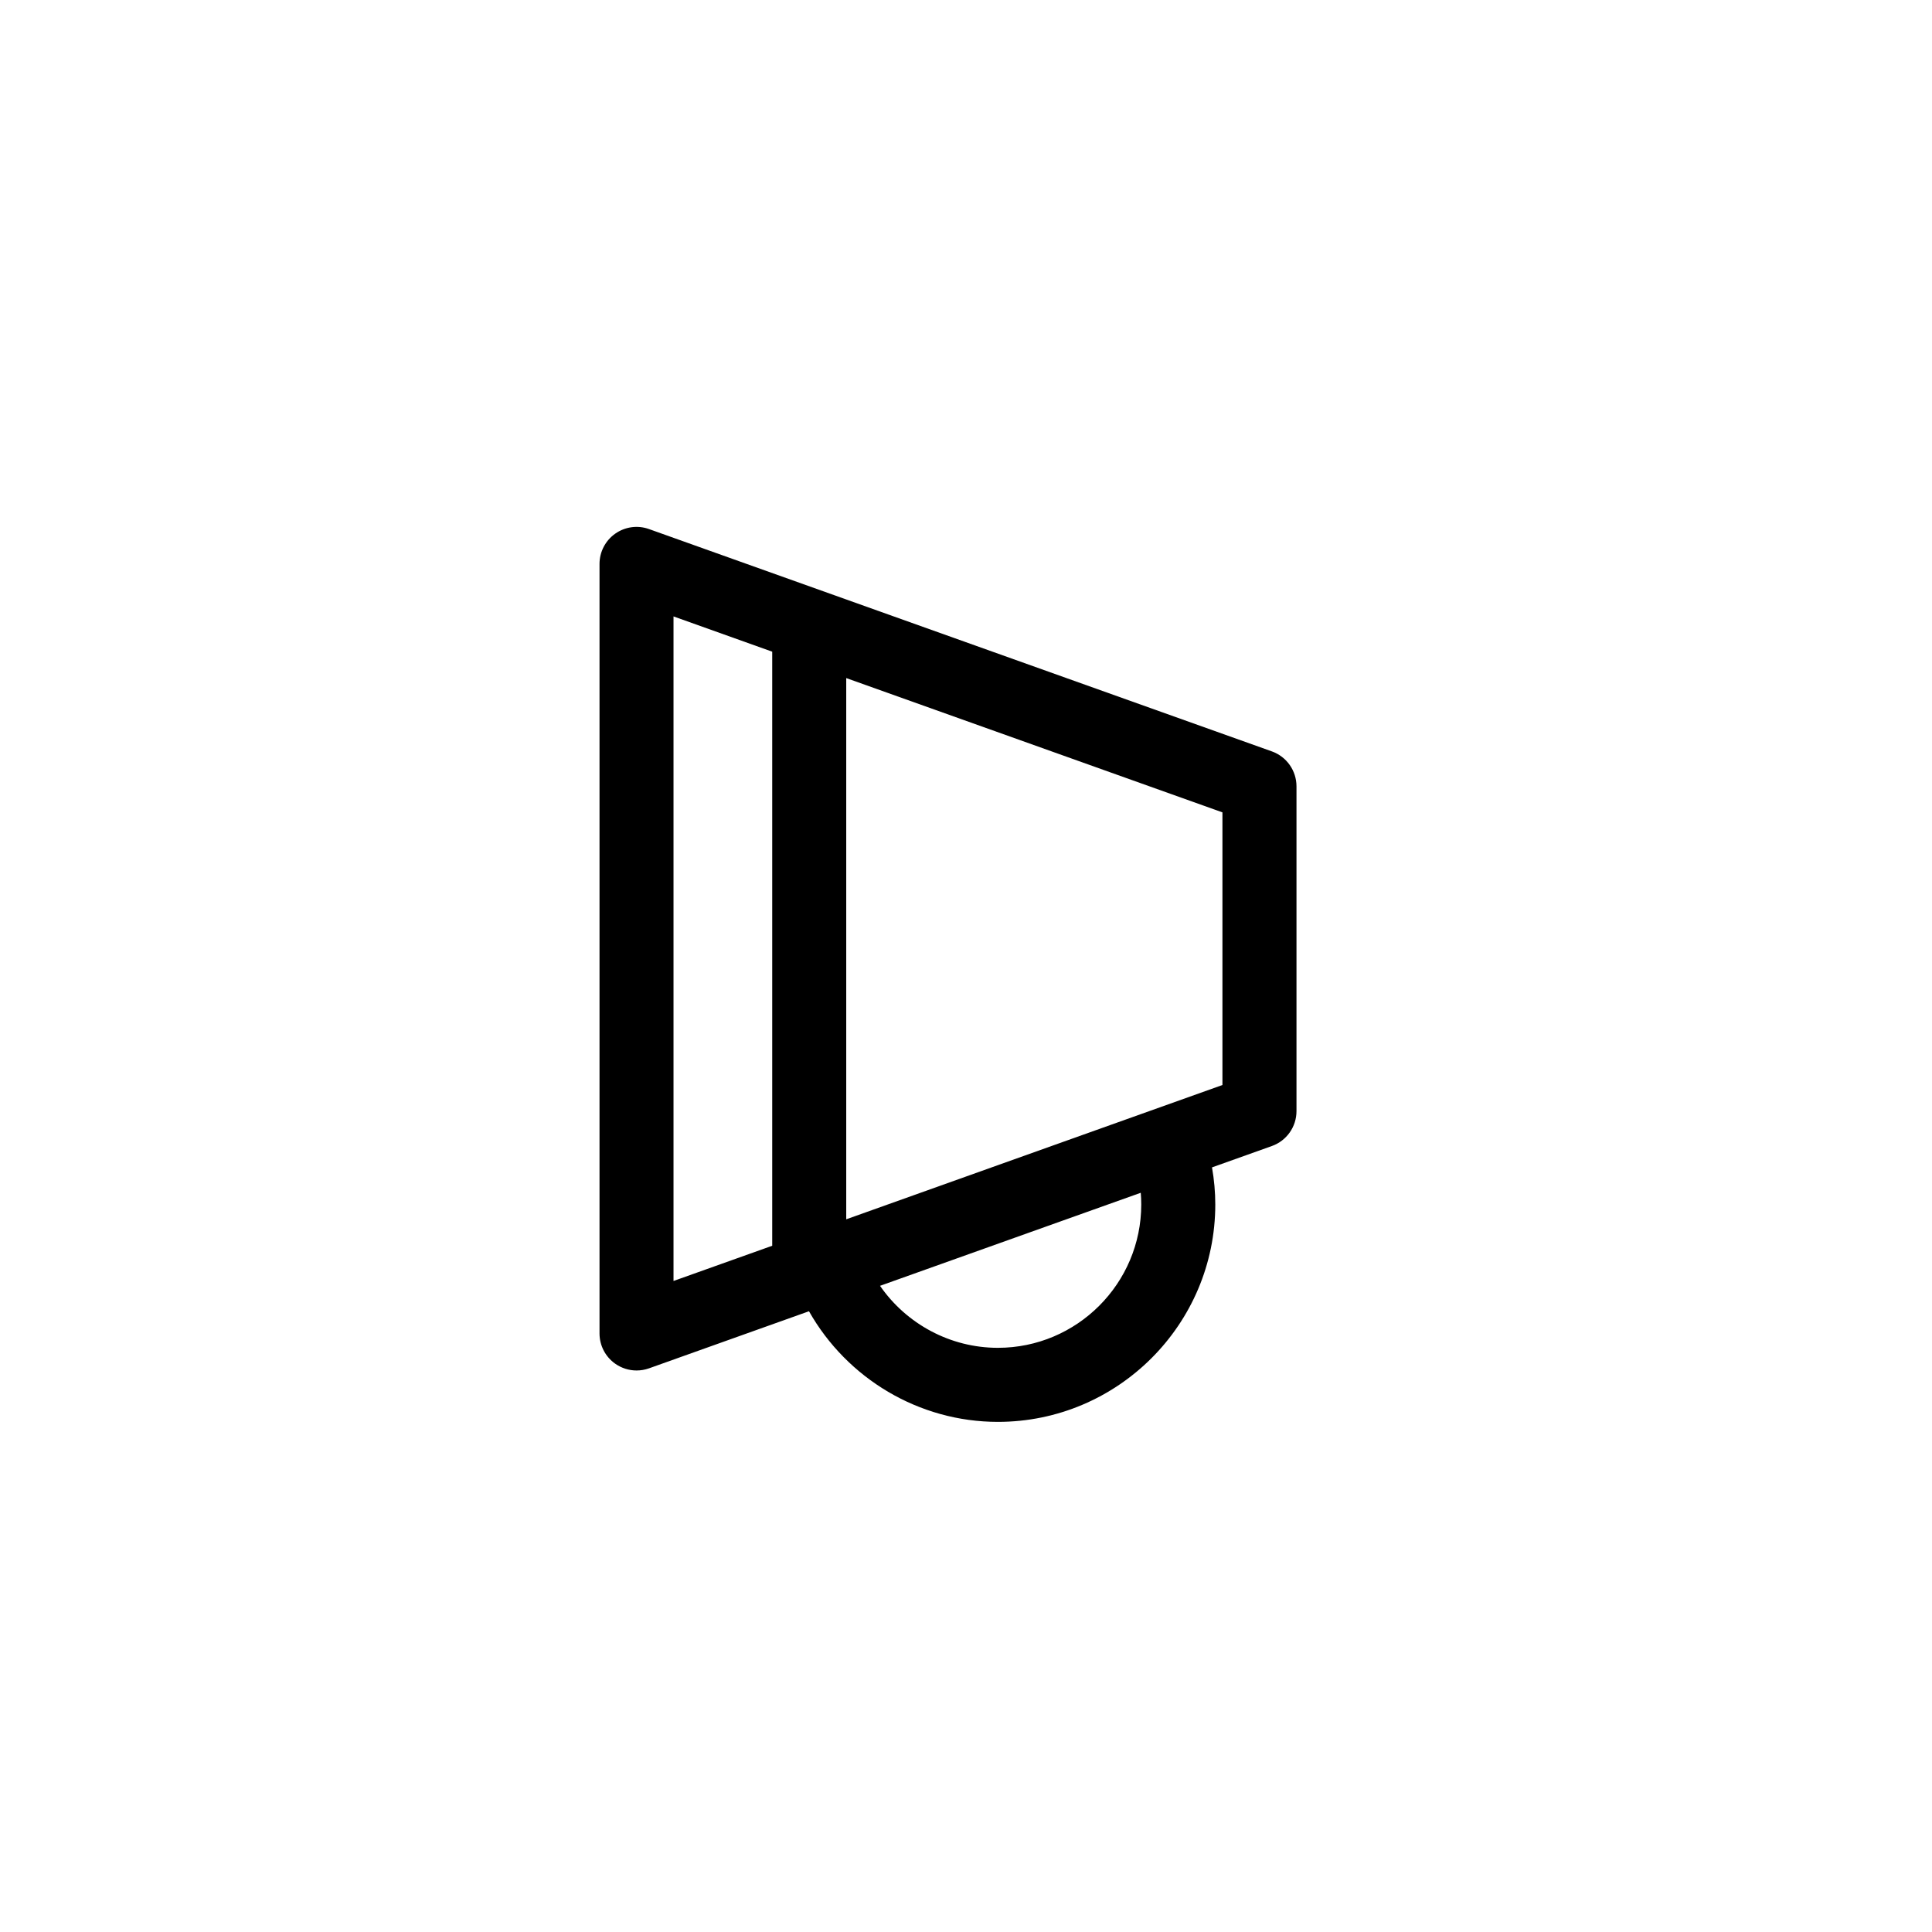
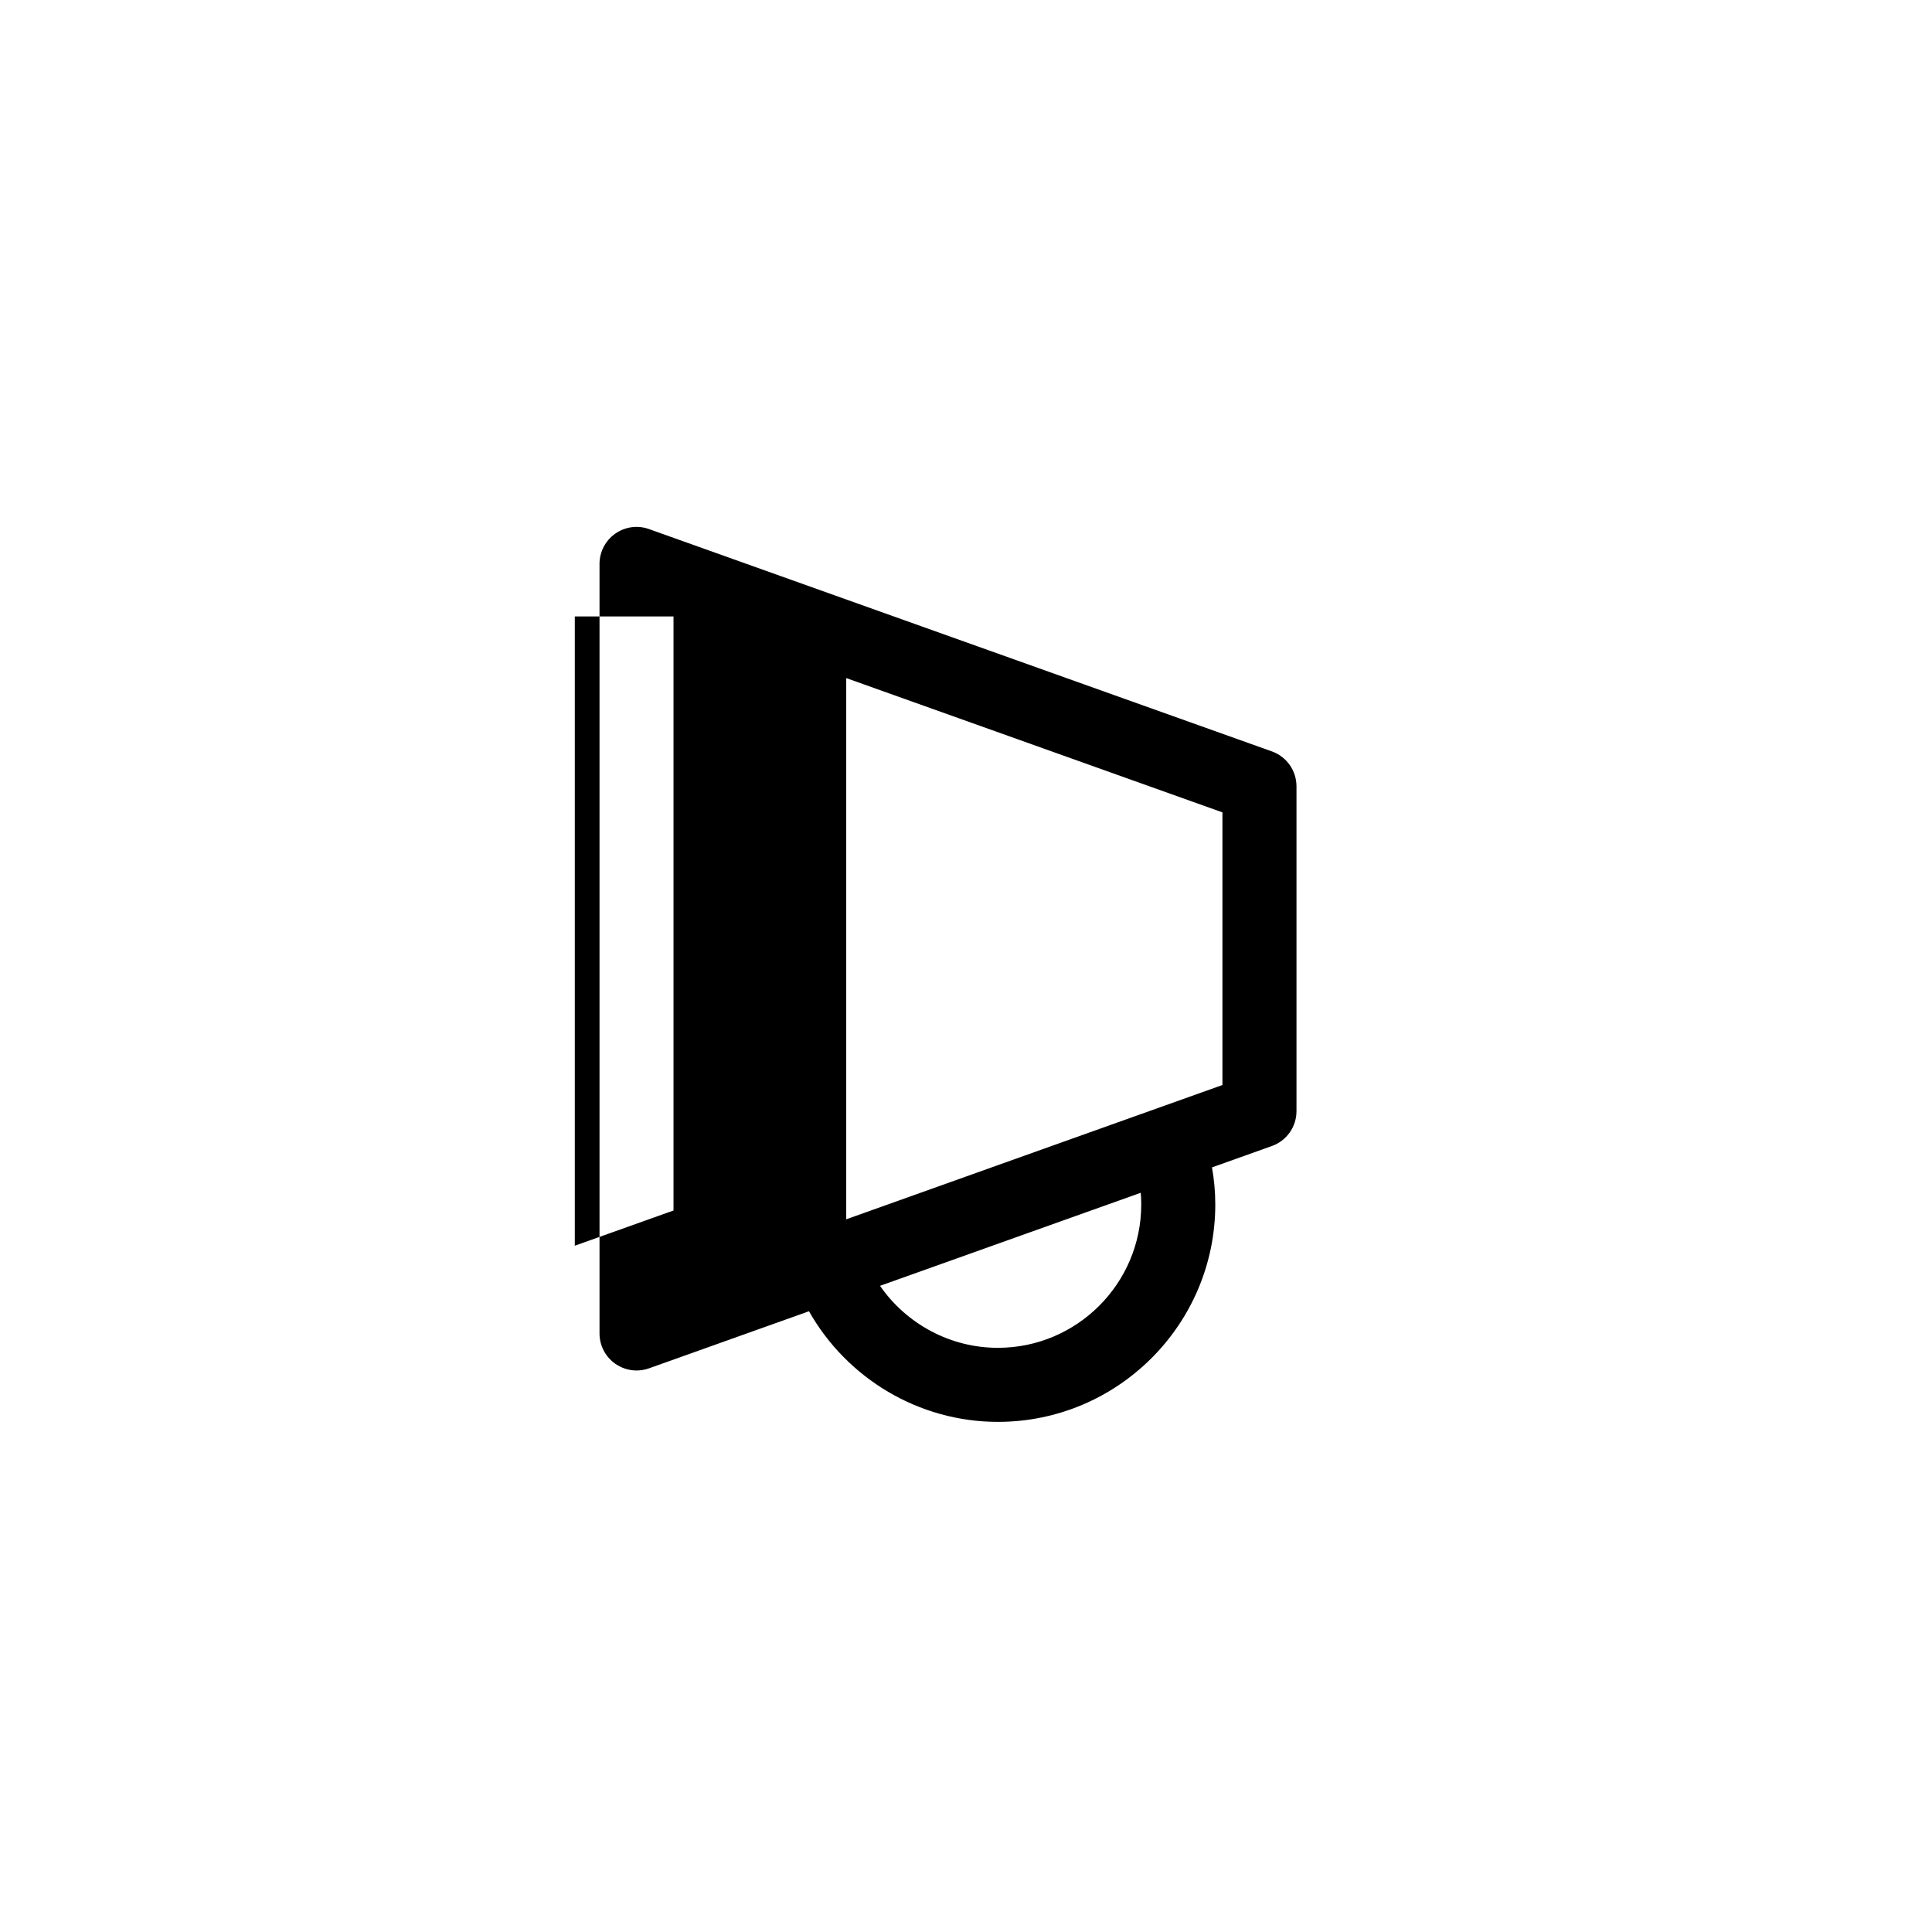
<svg xmlns="http://www.w3.org/2000/svg" version="1.1" id="Layer_1" x="0px" y="0px" width="100px" height="100px" viewBox="0 0 100 100" enable-background="new 0 0 100 100" xml:space="preserve">
  <g>
-     <path d="M65.834,38.893L33.591,27.384c-0.588-0.211-1.239-0.12-1.748,0.239c-0.509,0.358-0.812,0.943-0.812,1.565V69.02   c0,0.622,0.303,1.207,0.812,1.565c0.327,0.23,0.714,0.351,1.104,0.351c0.217,0,0.435-0.036,0.645-0.111l8.281-2.955   c1.971,3.483,5.691,5.726,9.778,5.726c6.204,0,11.252-5.048,11.252-11.252c0-0.642-0.058-1.284-0.17-1.92l3.102-1.107   c0.762-0.273,1.271-0.995,1.271-1.805V40.697C67.104,39.888,66.596,39.166,65.834,38.893z M34.861,31.906l5.109,1.825v30.749   l-5.109,1.823V31.906z M59.045,61.738c0.018,0.201,0.026,0.403,0.026,0.604c0,4.092-3.329,7.421-7.421,7.421   c-2.467,0-4.735-1.237-6.1-3.209l9.416-3.361L59.045,61.738z M63.273,56.16l-11.619,4.147l-7.853,2.804V35.097l19.472,6.951V56.16z   " />
+     <path d="M65.834,38.893L33.591,27.384c-0.588-0.211-1.239-0.12-1.748,0.239c-0.509,0.358-0.812,0.943-0.812,1.565V69.02   c0,0.622,0.303,1.207,0.812,1.565c0.327,0.23,0.714,0.351,1.104,0.351c0.217,0,0.435-0.036,0.645-0.111l8.281-2.955   c1.971,3.483,5.691,5.726,9.778,5.726c6.204,0,11.252-5.048,11.252-11.252c0-0.642-0.058-1.284-0.17-1.92l3.102-1.107   c0.762-0.273,1.271-0.995,1.271-1.805V40.697C67.104,39.888,66.596,39.166,65.834,38.893z M34.861,31.906v30.749   l-5.109,1.823V31.906z M59.045,61.738c0.018,0.201,0.026,0.403,0.026,0.604c0,4.092-3.329,7.421-7.421,7.421   c-2.467,0-4.735-1.237-6.1-3.209l9.416-3.361L59.045,61.738z M63.273,56.16l-11.619,4.147l-7.853,2.804V35.097l19.472,6.951V56.16z   " />
  </g>
</svg>